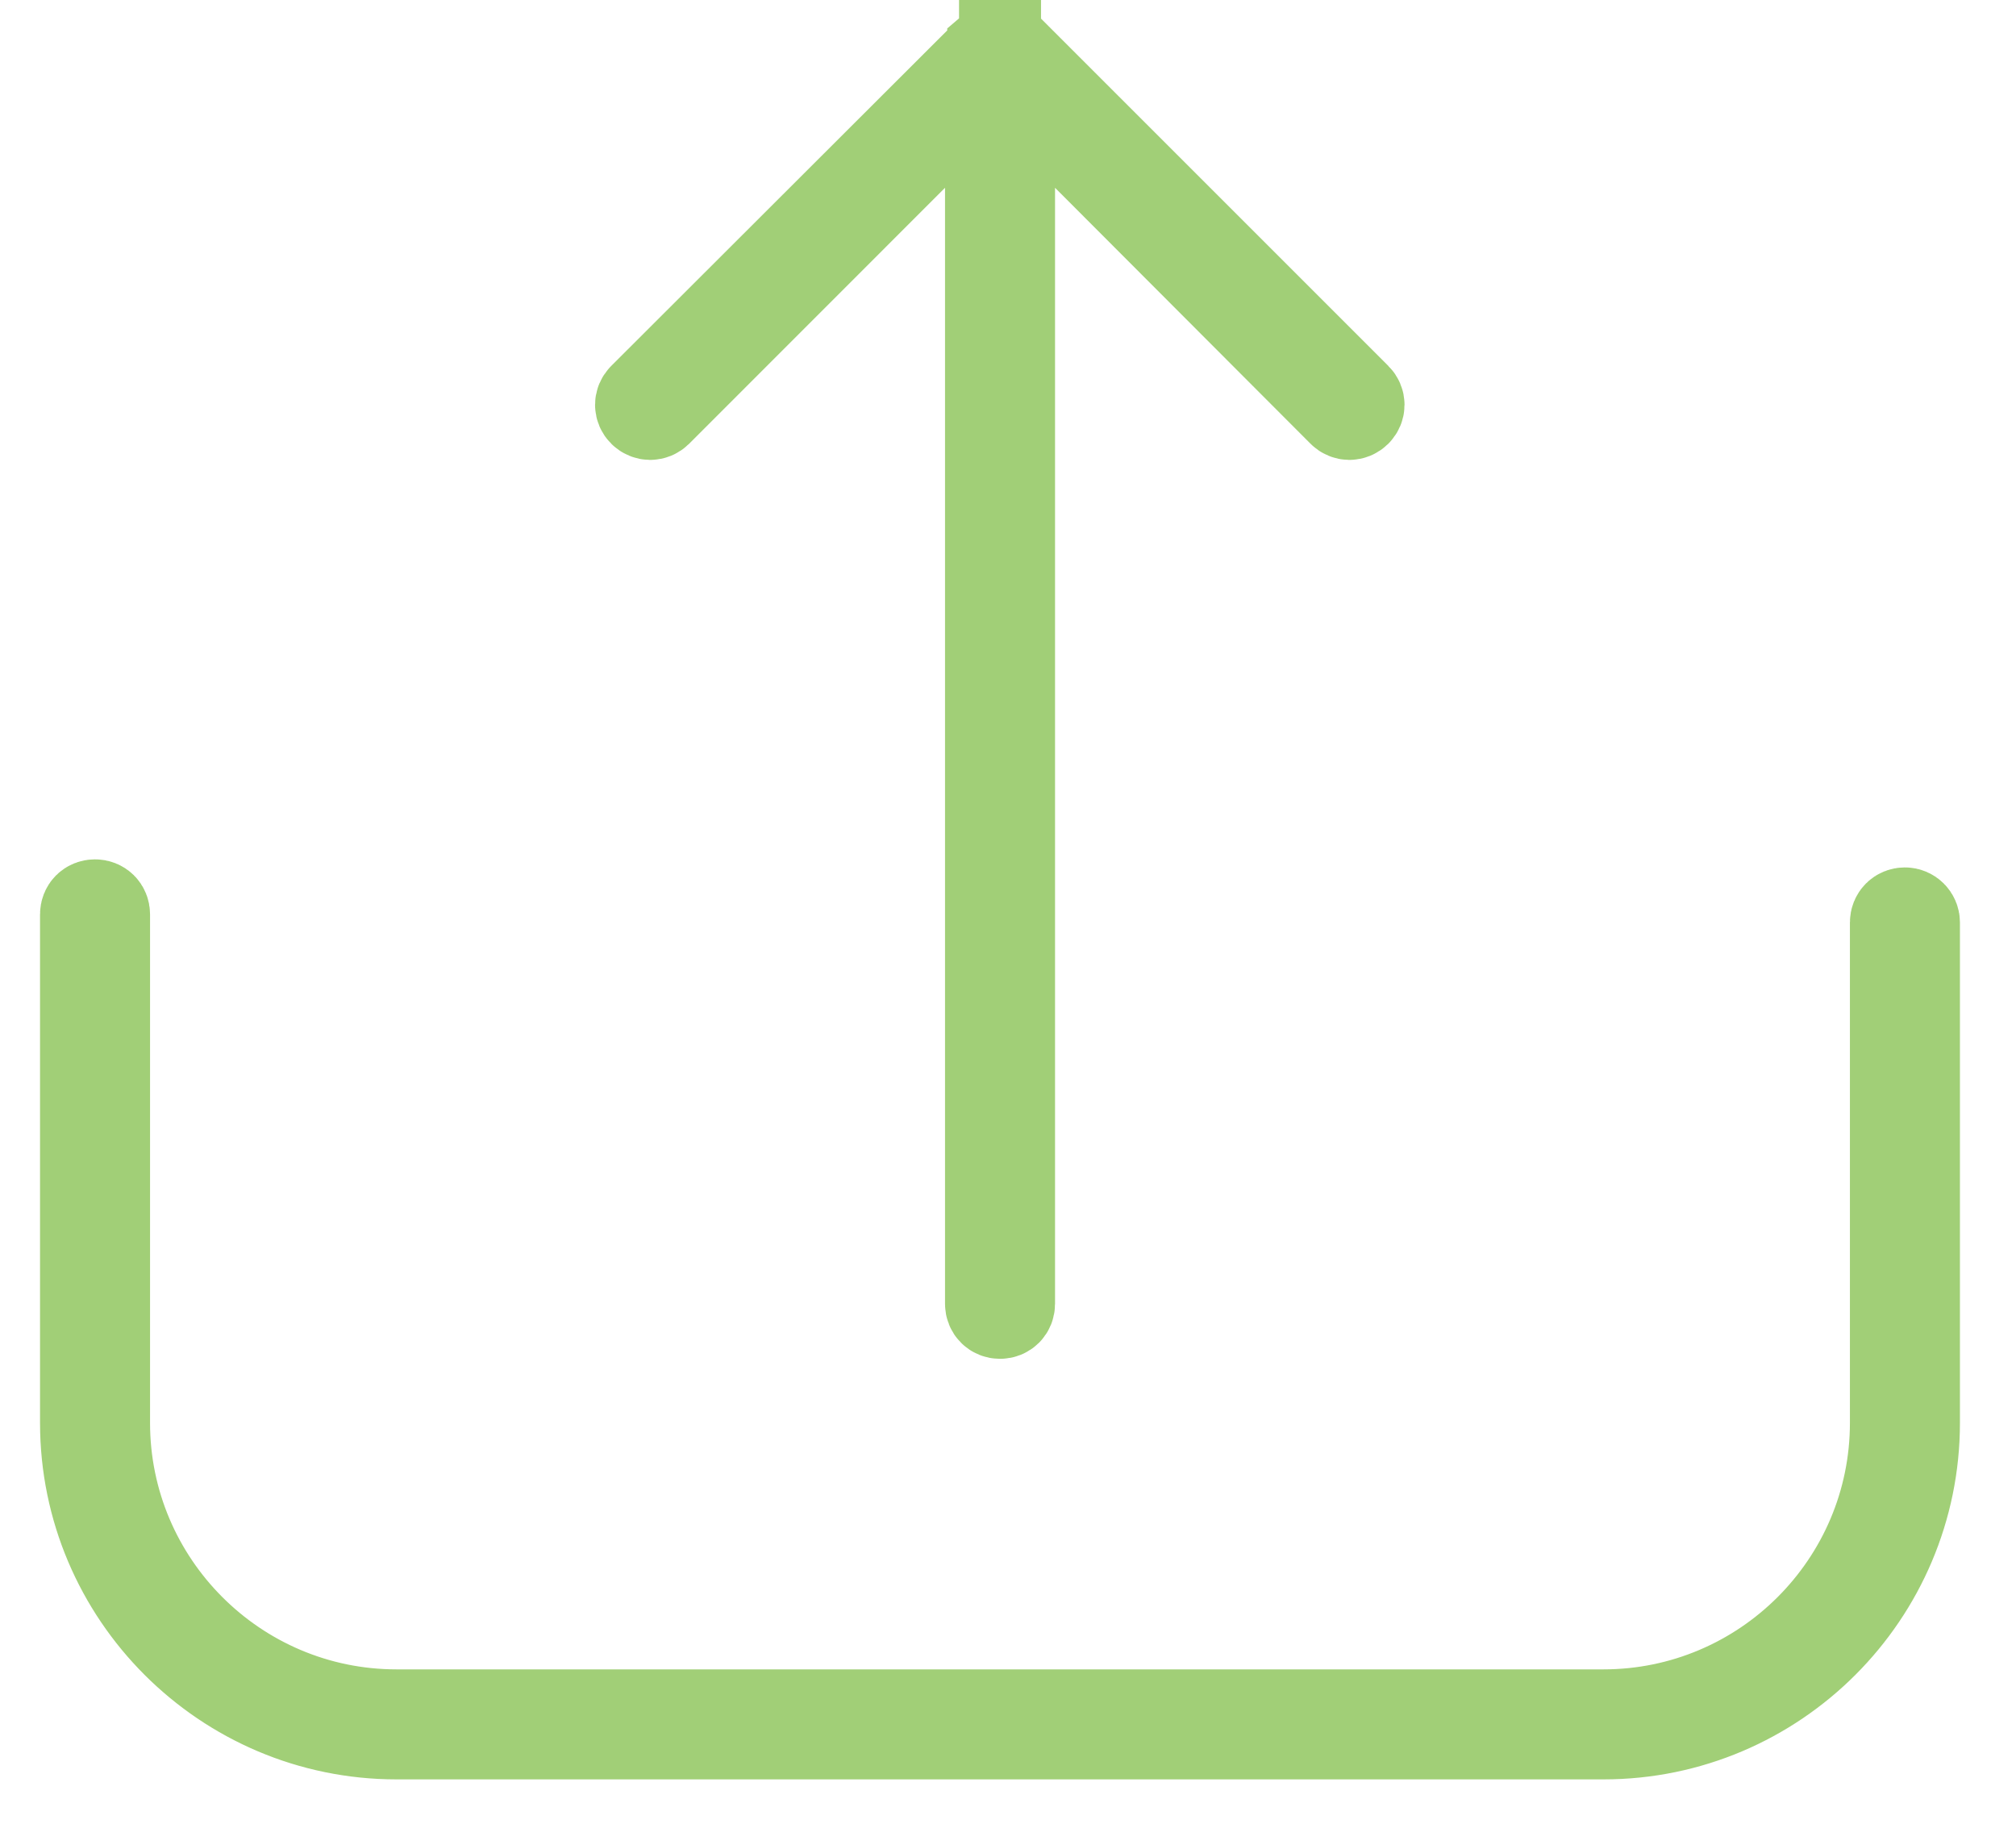
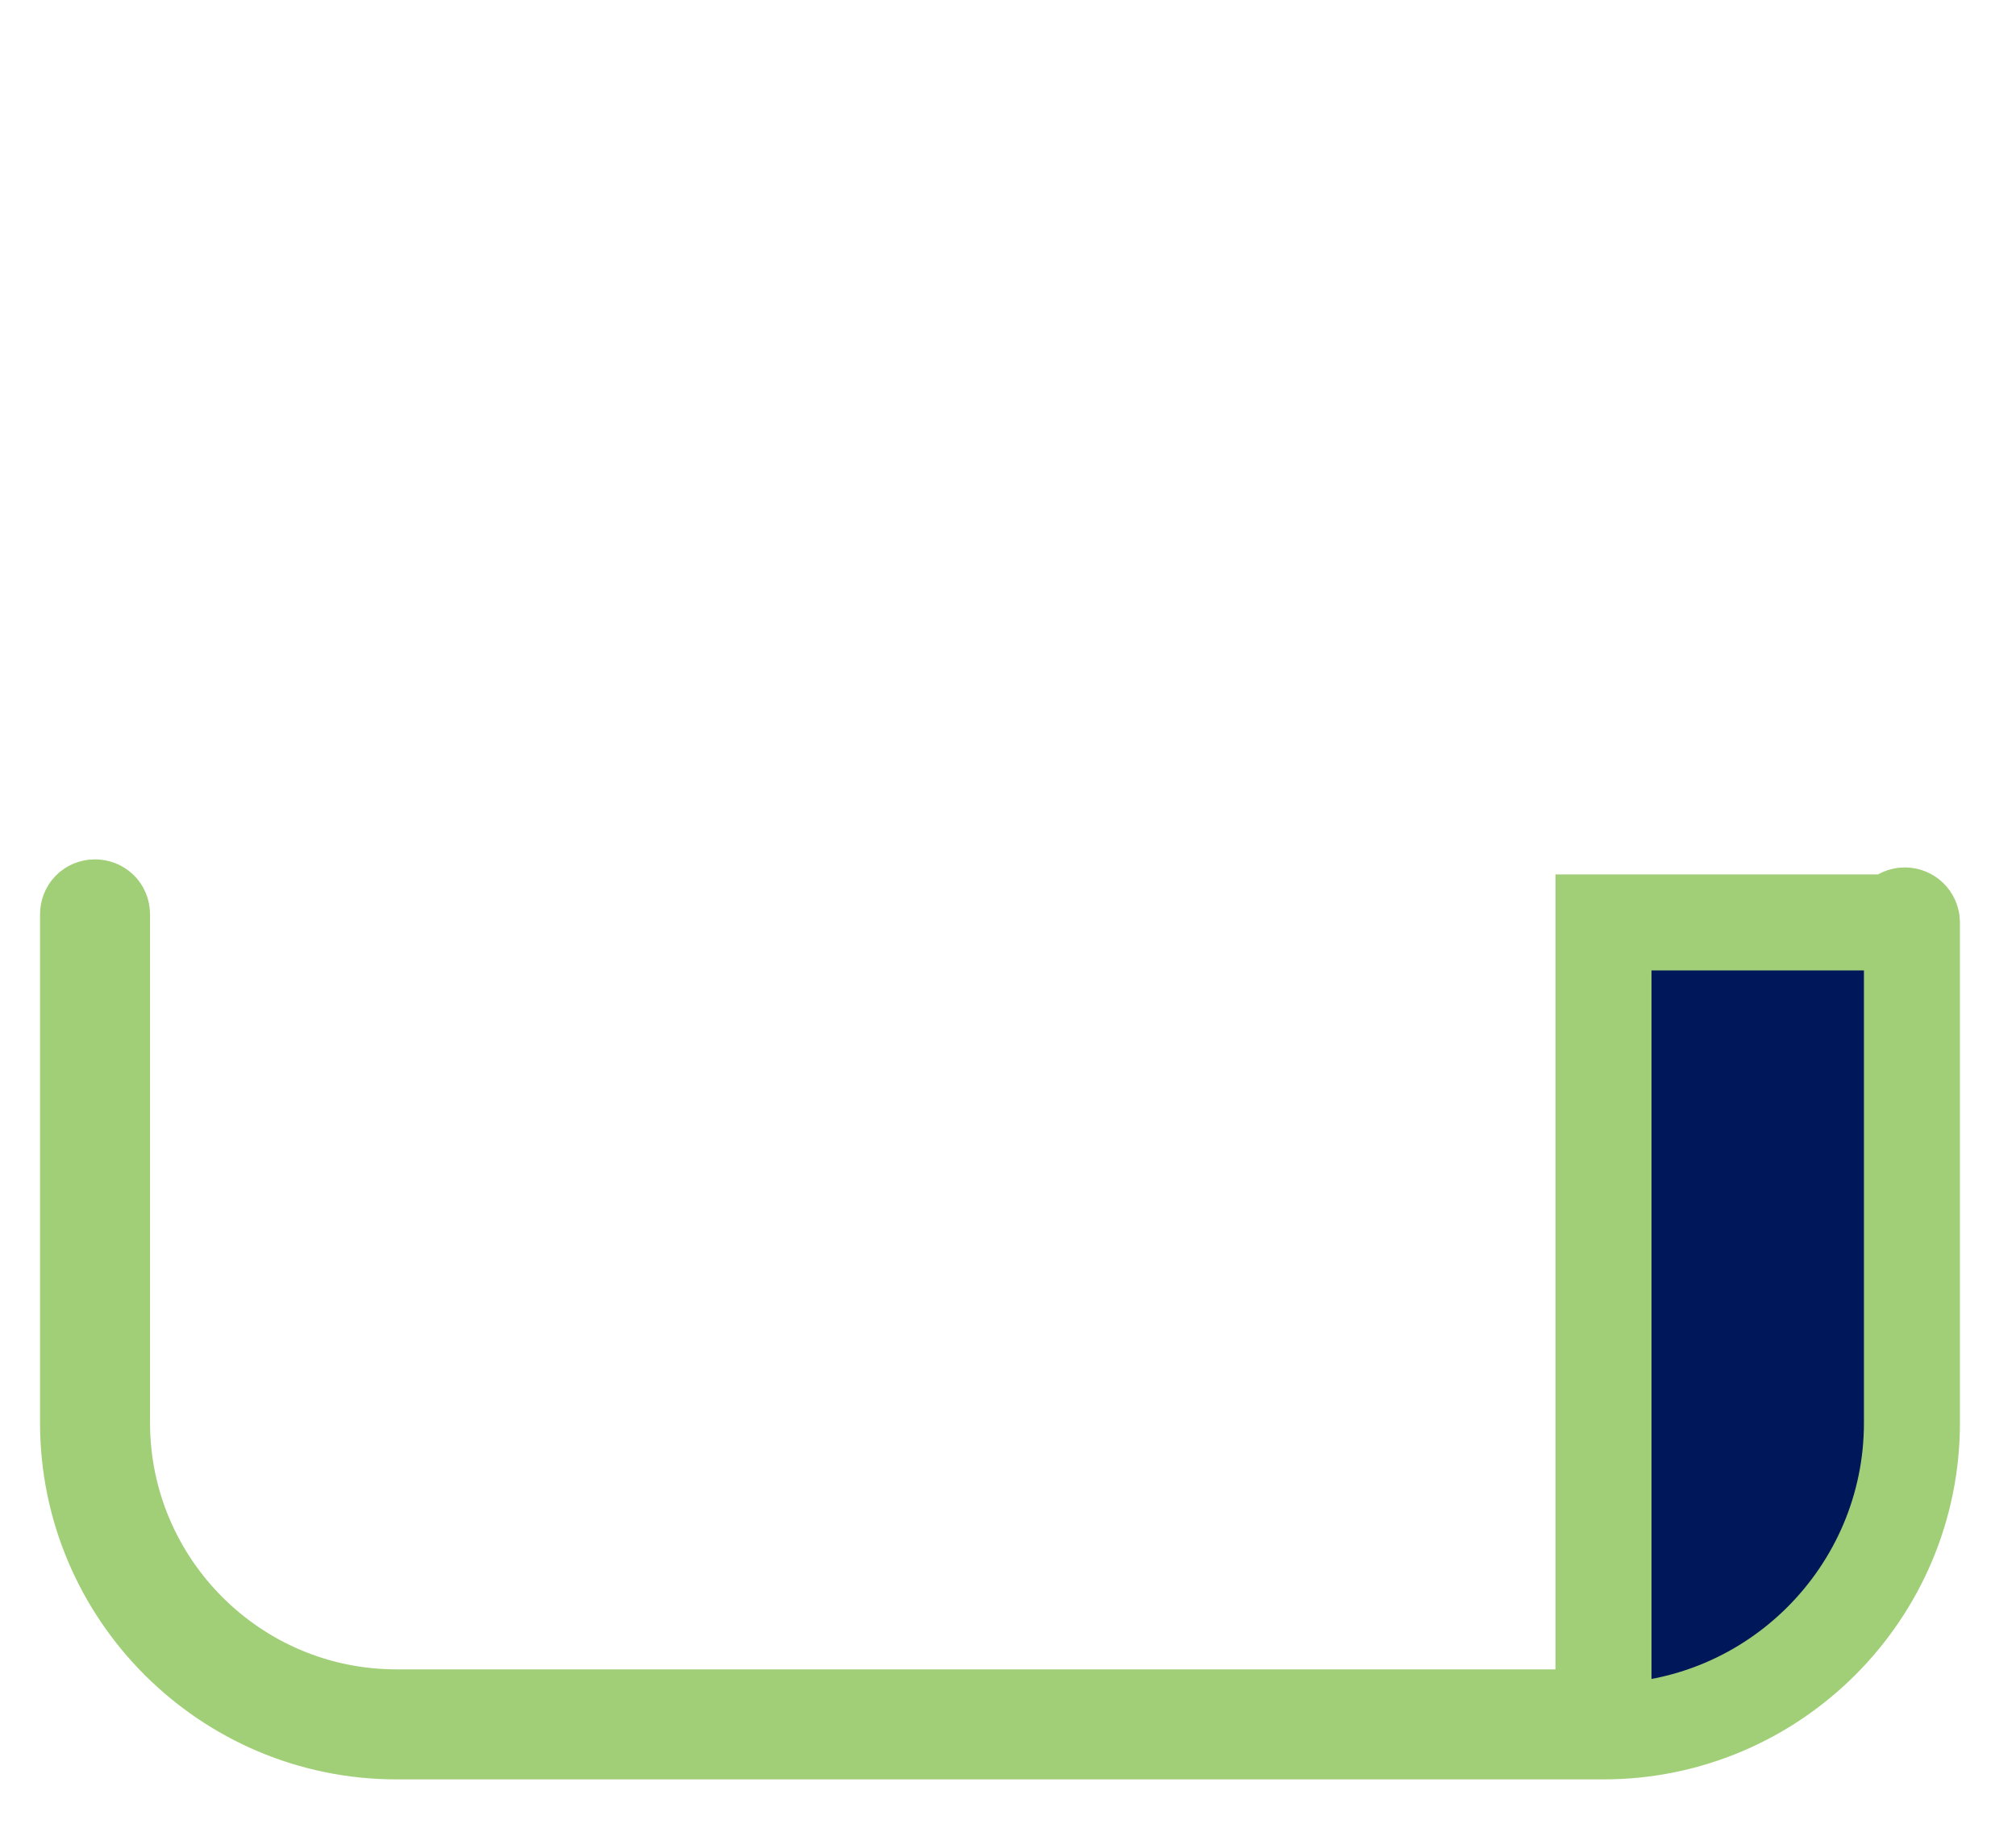
<svg xmlns="http://www.w3.org/2000/svg" width="21" height="19" viewBox="0 0 21 19" fill="none">
-   <path d="M19.77 9.609C19.77 9.567 19.801 9.536 19.843 9.536C19.883 9.536 19.916 9.569 19.916 9.609V14.822C19.916 16.592 18.476 18.036 16.703 18.036H4.13C2.36 18.036 0.917 16.595 0.917 14.822V9.525C0.917 9.482 0.947 9.452 0.99 9.452C1.032 9.452 1.063 9.482 1.063 9.525V14.822C1.063 16.511 2.436 17.89 4.13 17.89H16.703C18.392 17.89 19.77 16.516 19.77 14.822V9.609Z" fill="#00175A" stroke="#A1CF77" />
-   <path d="M10.367 0.523L10.367 0.524L6.721 4.165C6.691 4.195 6.691 4.239 6.721 4.269C6.751 4.298 6.795 4.298 6.825 4.269L9.49 1.603L10.344 0.75V1.957V13.582C10.344 13.624 10.374 13.655 10.417 13.655C10.459 13.655 10.49 13.624 10.49 13.582V1.957V0.748L11.344 1.603L14.005 4.269C14.034 4.298 14.078 4.298 14.108 4.269C14.138 4.239 14.138 4.195 14.108 4.165L10.466 0.523L10.466 0.523L10.46 0.517C10.451 0.508 10.436 0.5 10.417 0.5C10.413 0.5 10.405 0.501 10.394 0.505C10.384 0.509 10.375 0.516 10.367 0.523Z" fill="#A1CF77" stroke="#A1CF77" />
+   <path d="M19.77 9.609C19.77 9.567 19.801 9.536 19.843 9.536C19.883 9.536 19.916 9.569 19.916 9.609V14.822C19.916 16.592 18.476 18.036 16.703 18.036H4.13C2.36 18.036 0.917 16.595 0.917 14.822V9.525C0.917 9.482 0.947 9.452 0.99 9.452C1.032 9.452 1.063 9.482 1.063 9.525V14.822C1.063 16.511 2.436 17.89 4.13 17.89H16.703V9.609Z" fill="#00175A" stroke="#A1CF77" />
</svg>